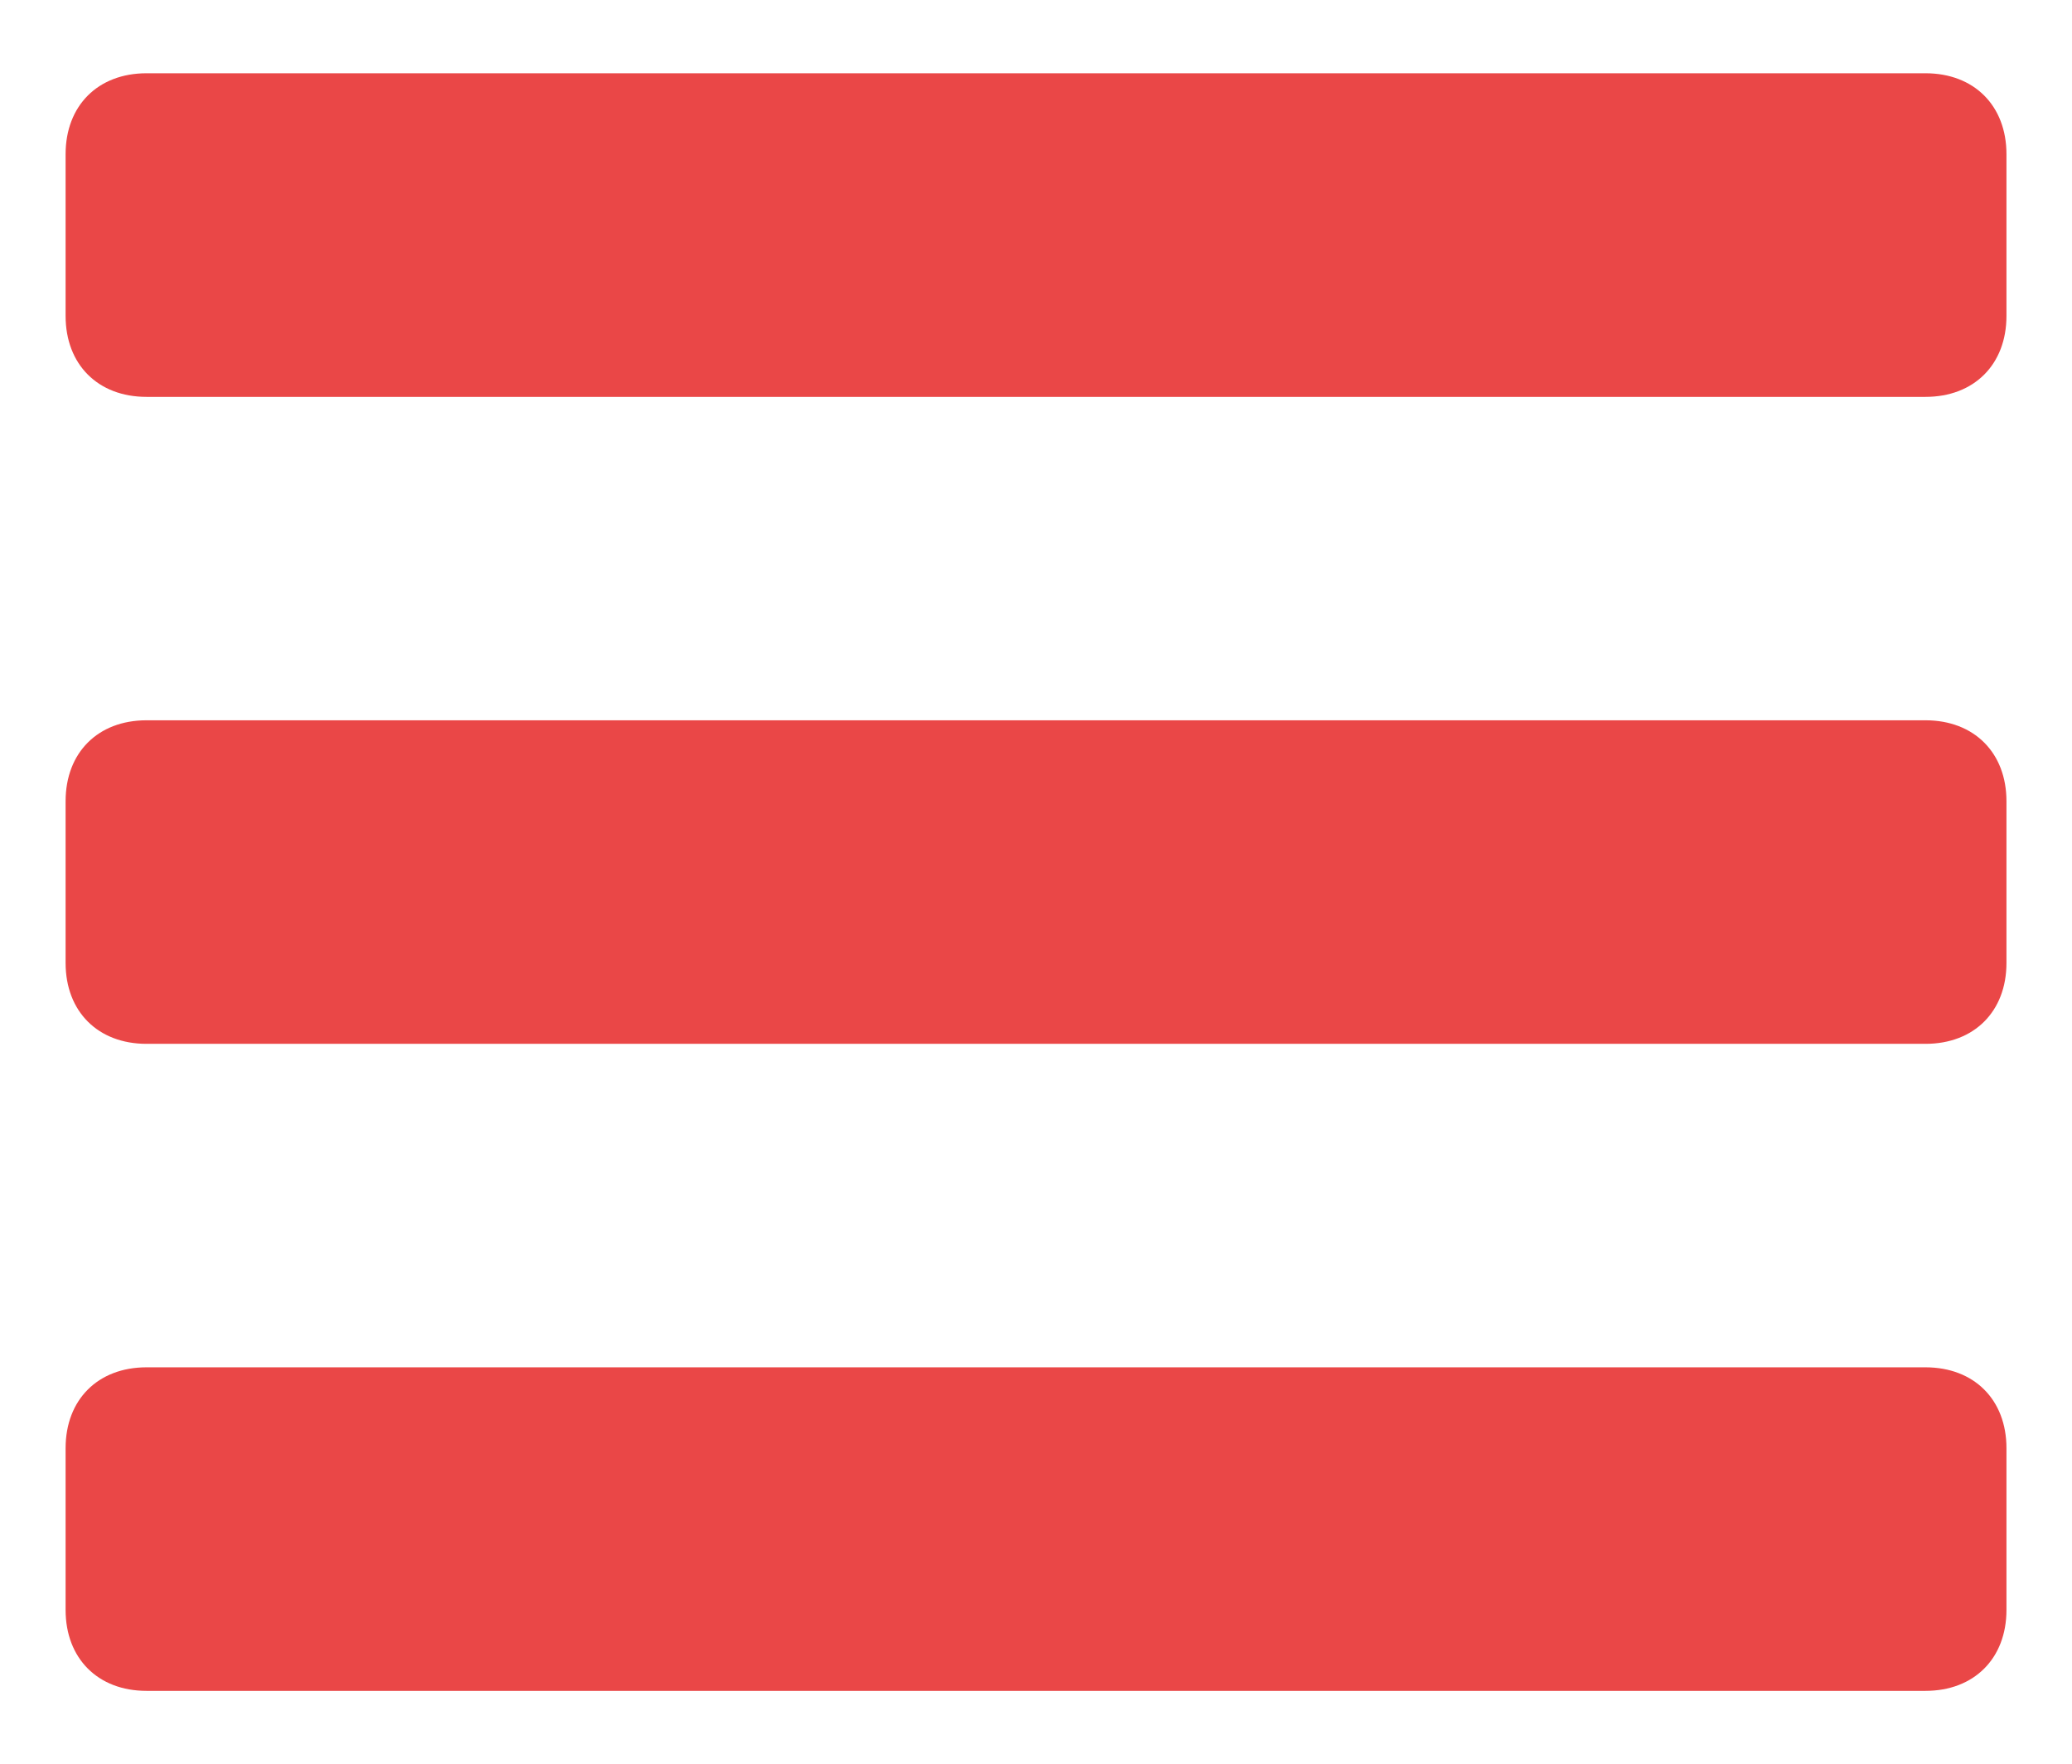
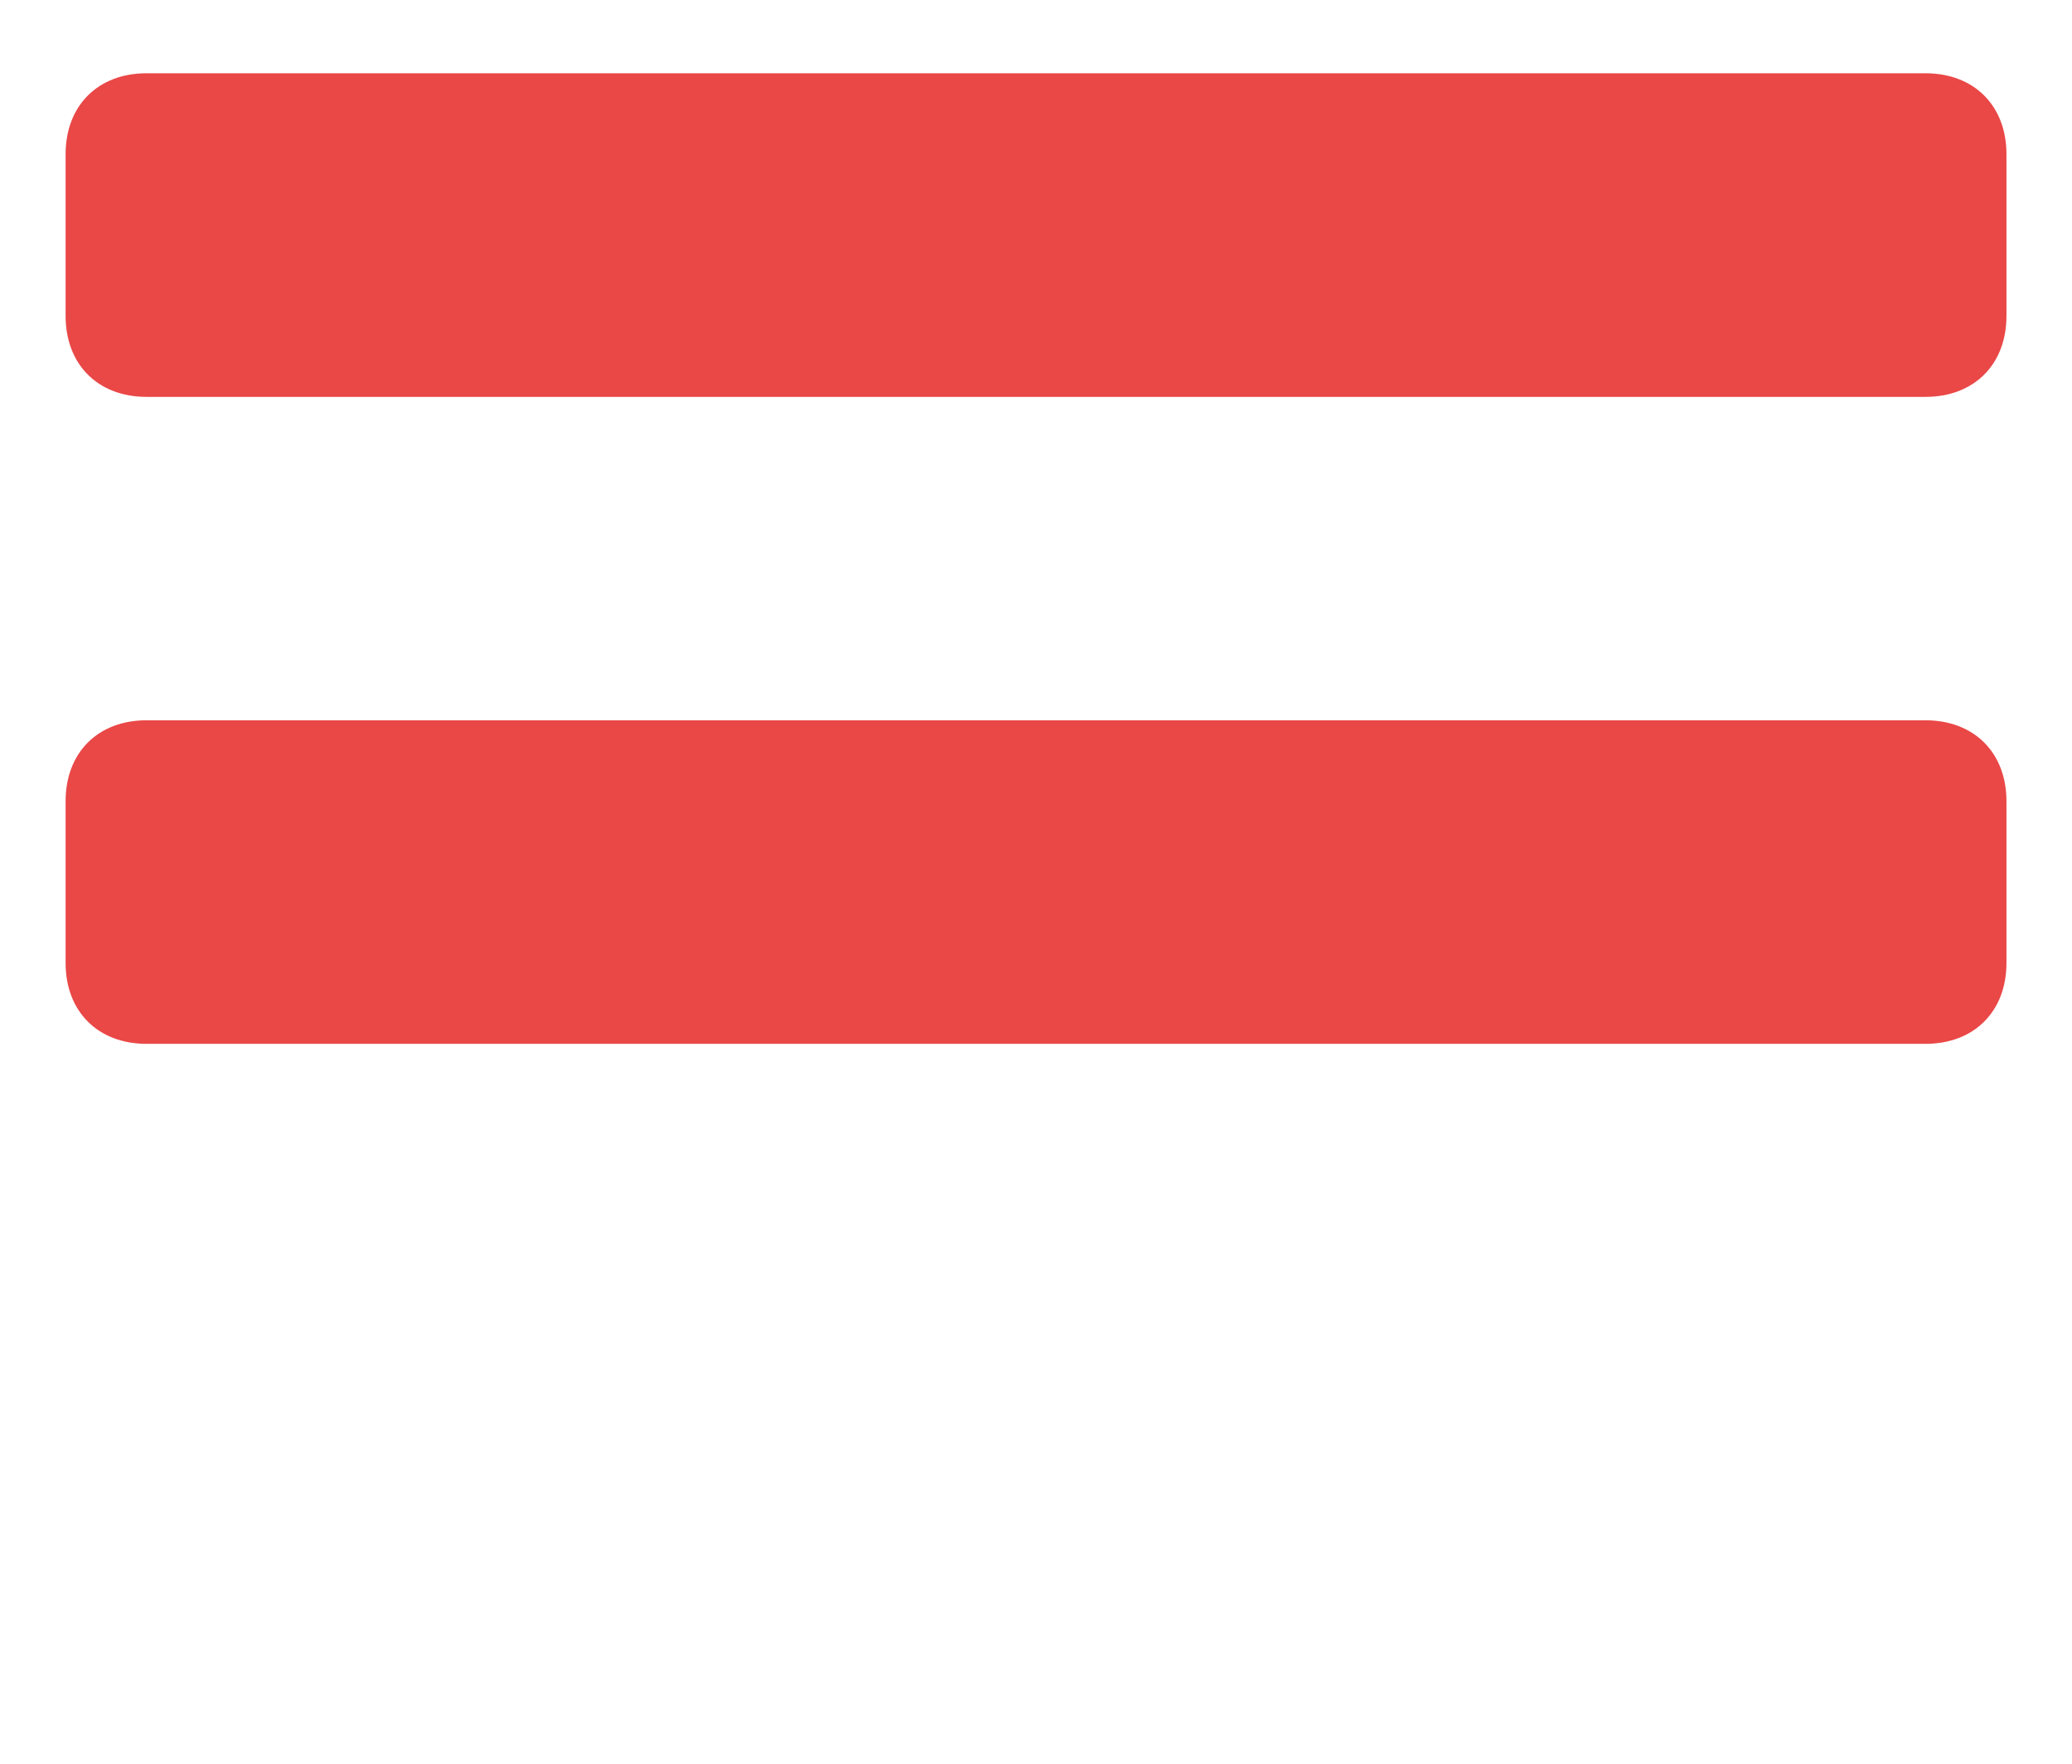
<svg xmlns="http://www.w3.org/2000/svg" version="1.1" id="Capa_1" x="0px" y="0px" width="32.5px" height="27.667px" viewBox="281.473 407.279 32.5 27.667" enable-background="new 281.473 407.279 32.5 27.667" xml:space="preserve">
  <g>
    <path fill="#EA4747" d="M312.945,409.697c0-0.761-0.508-1.269-1.27-1.269h-27.904c-0.762,0-1.269,0.508-1.269,1.269v2.537   c0,0.761,0.507,1.269,1.269,1.269h27.904c0.762,0,1.27-0.508,1.27-1.269V409.697z" />
    <path fill="#EA4747" d="M312.945,419.844c0-0.761-0.508-1.269-1.27-1.269h-27.904c-0.762,0-1.269,0.507-1.269,1.269v2.537   c0,0.761,0.507,1.268,1.269,1.268h27.904c0.762,0,1.27-0.507,1.27-1.268V419.844z" />
-     <path fill="#EA4747" d="M312.945,429.99c0-0.761-0.508-1.268-1.27-1.268h-27.904c-0.762,0-1.269,0.507-1.269,1.268v2.537   c0,0.761,0.507,1.269,1.269,1.269h27.904c0.762,0,1.27-0.508,1.27-1.269V429.99z" />
  </g>
</svg>